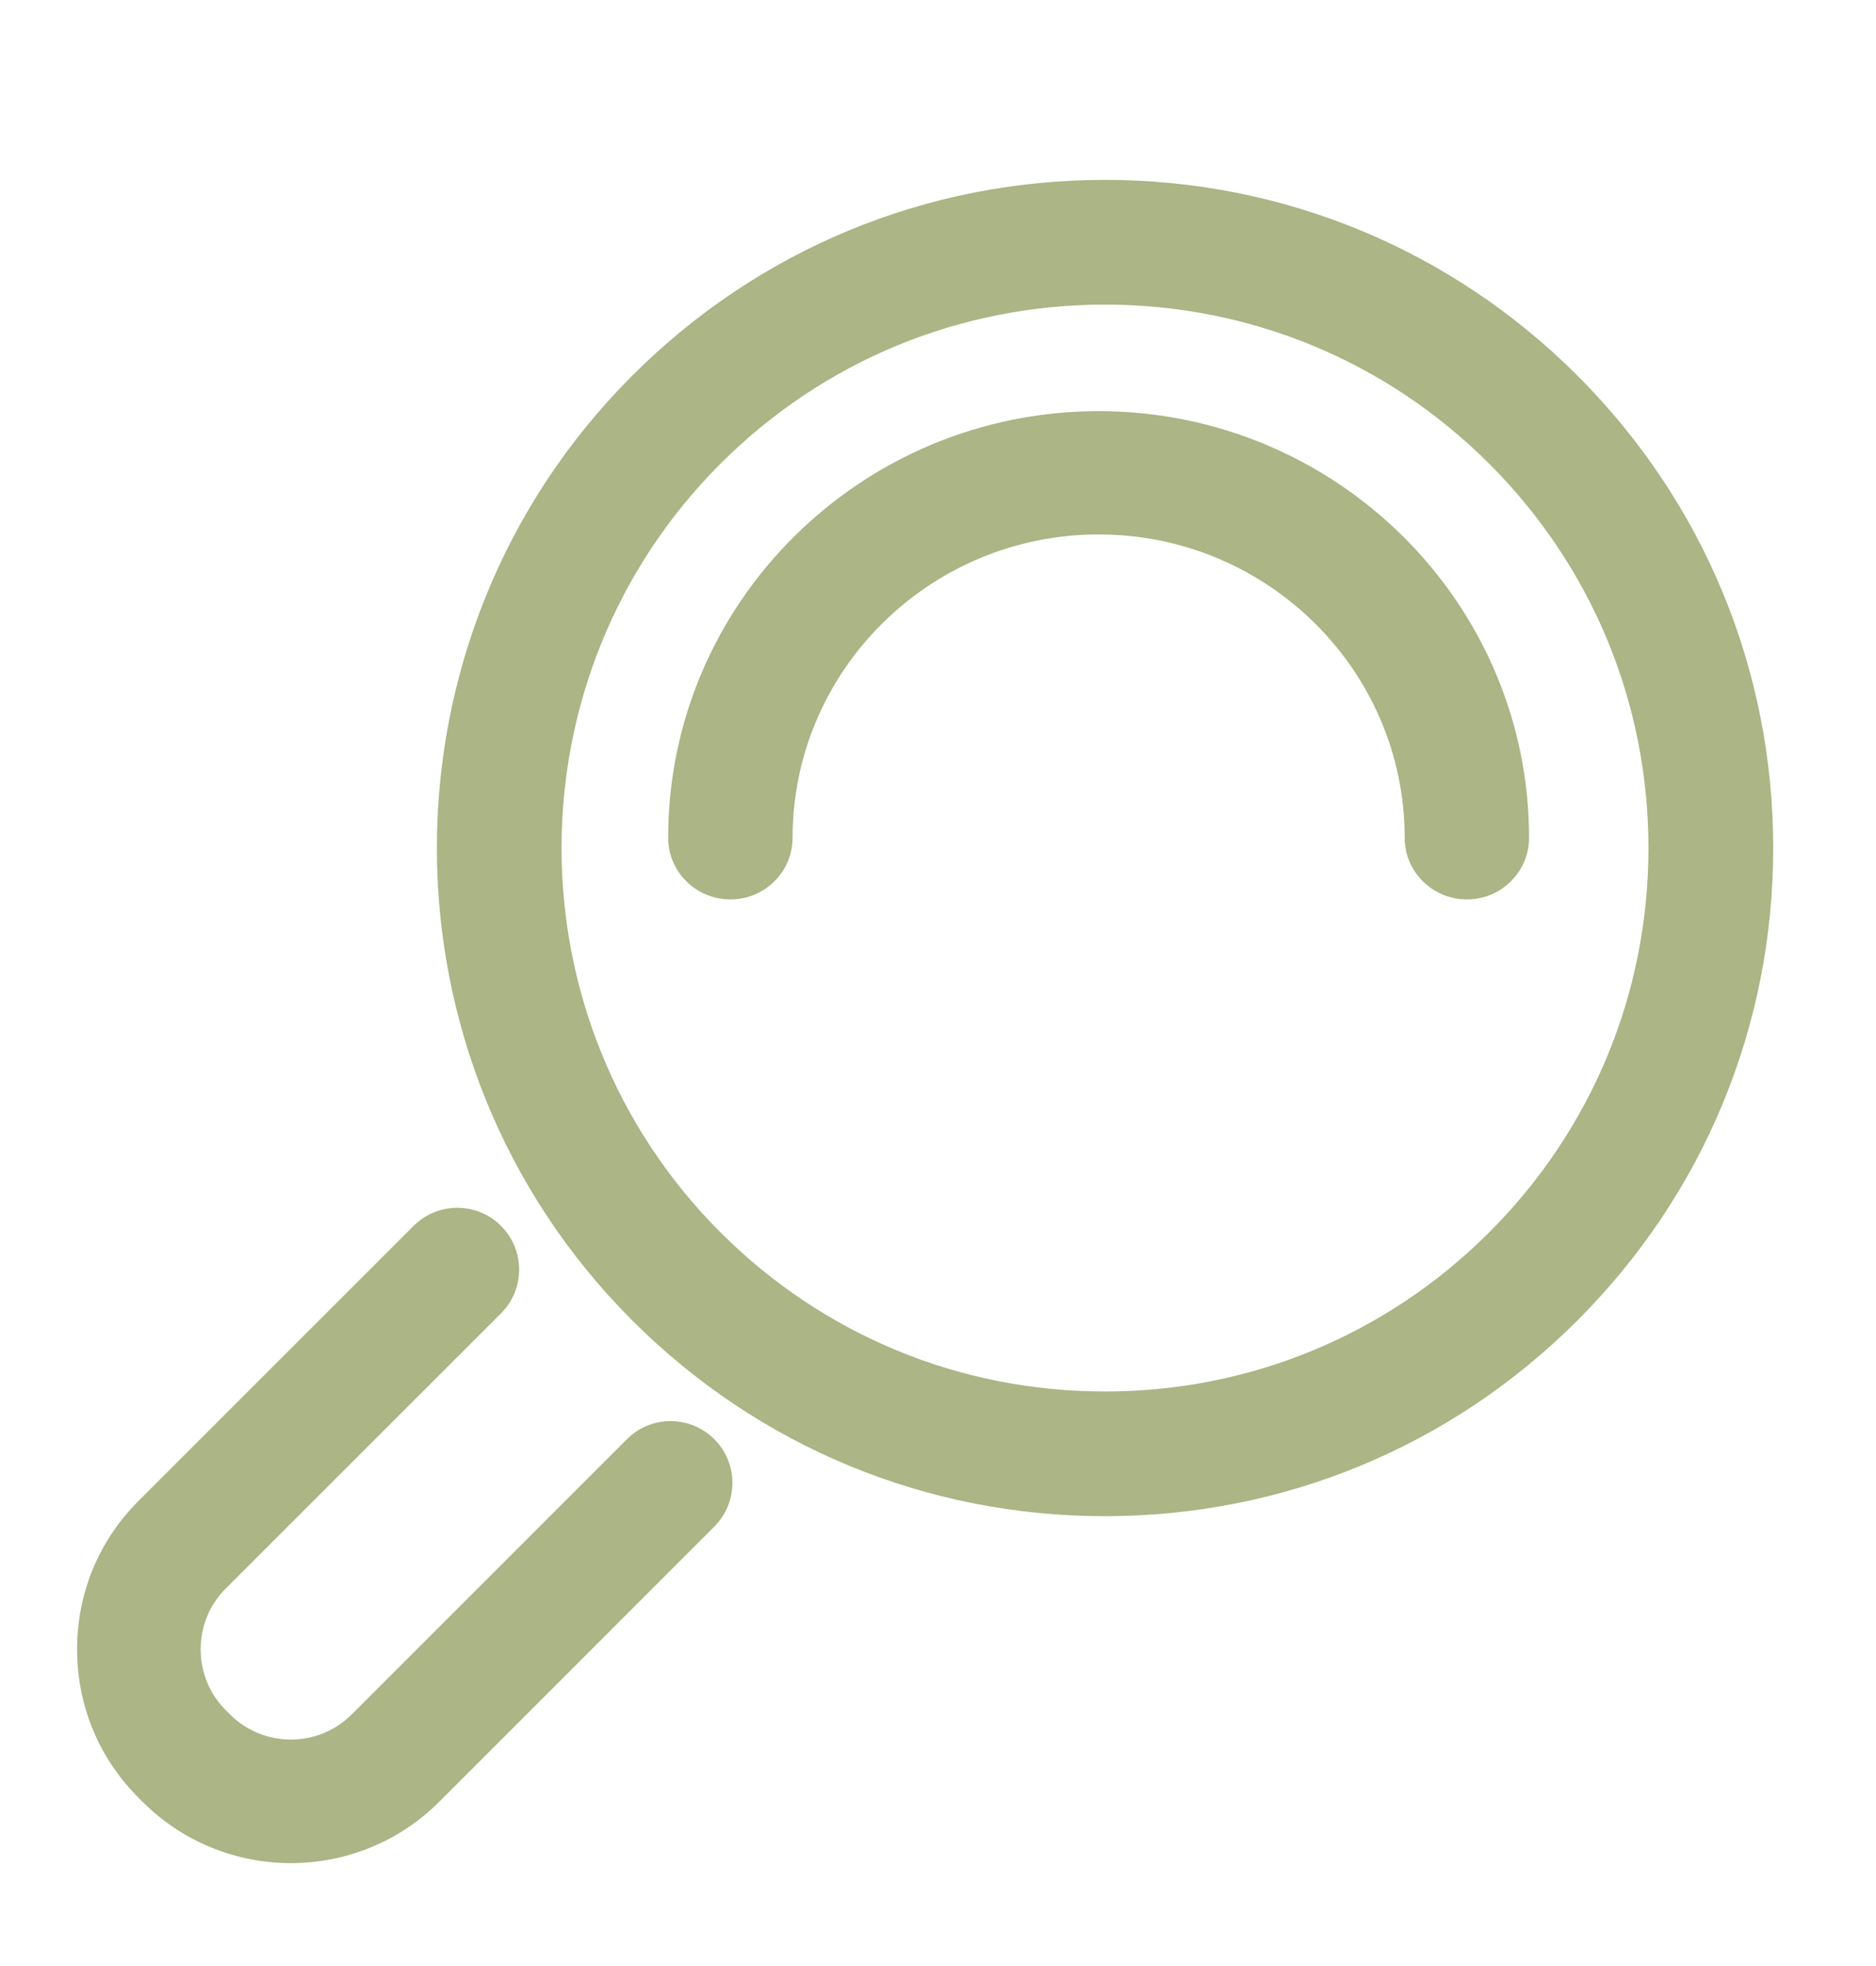
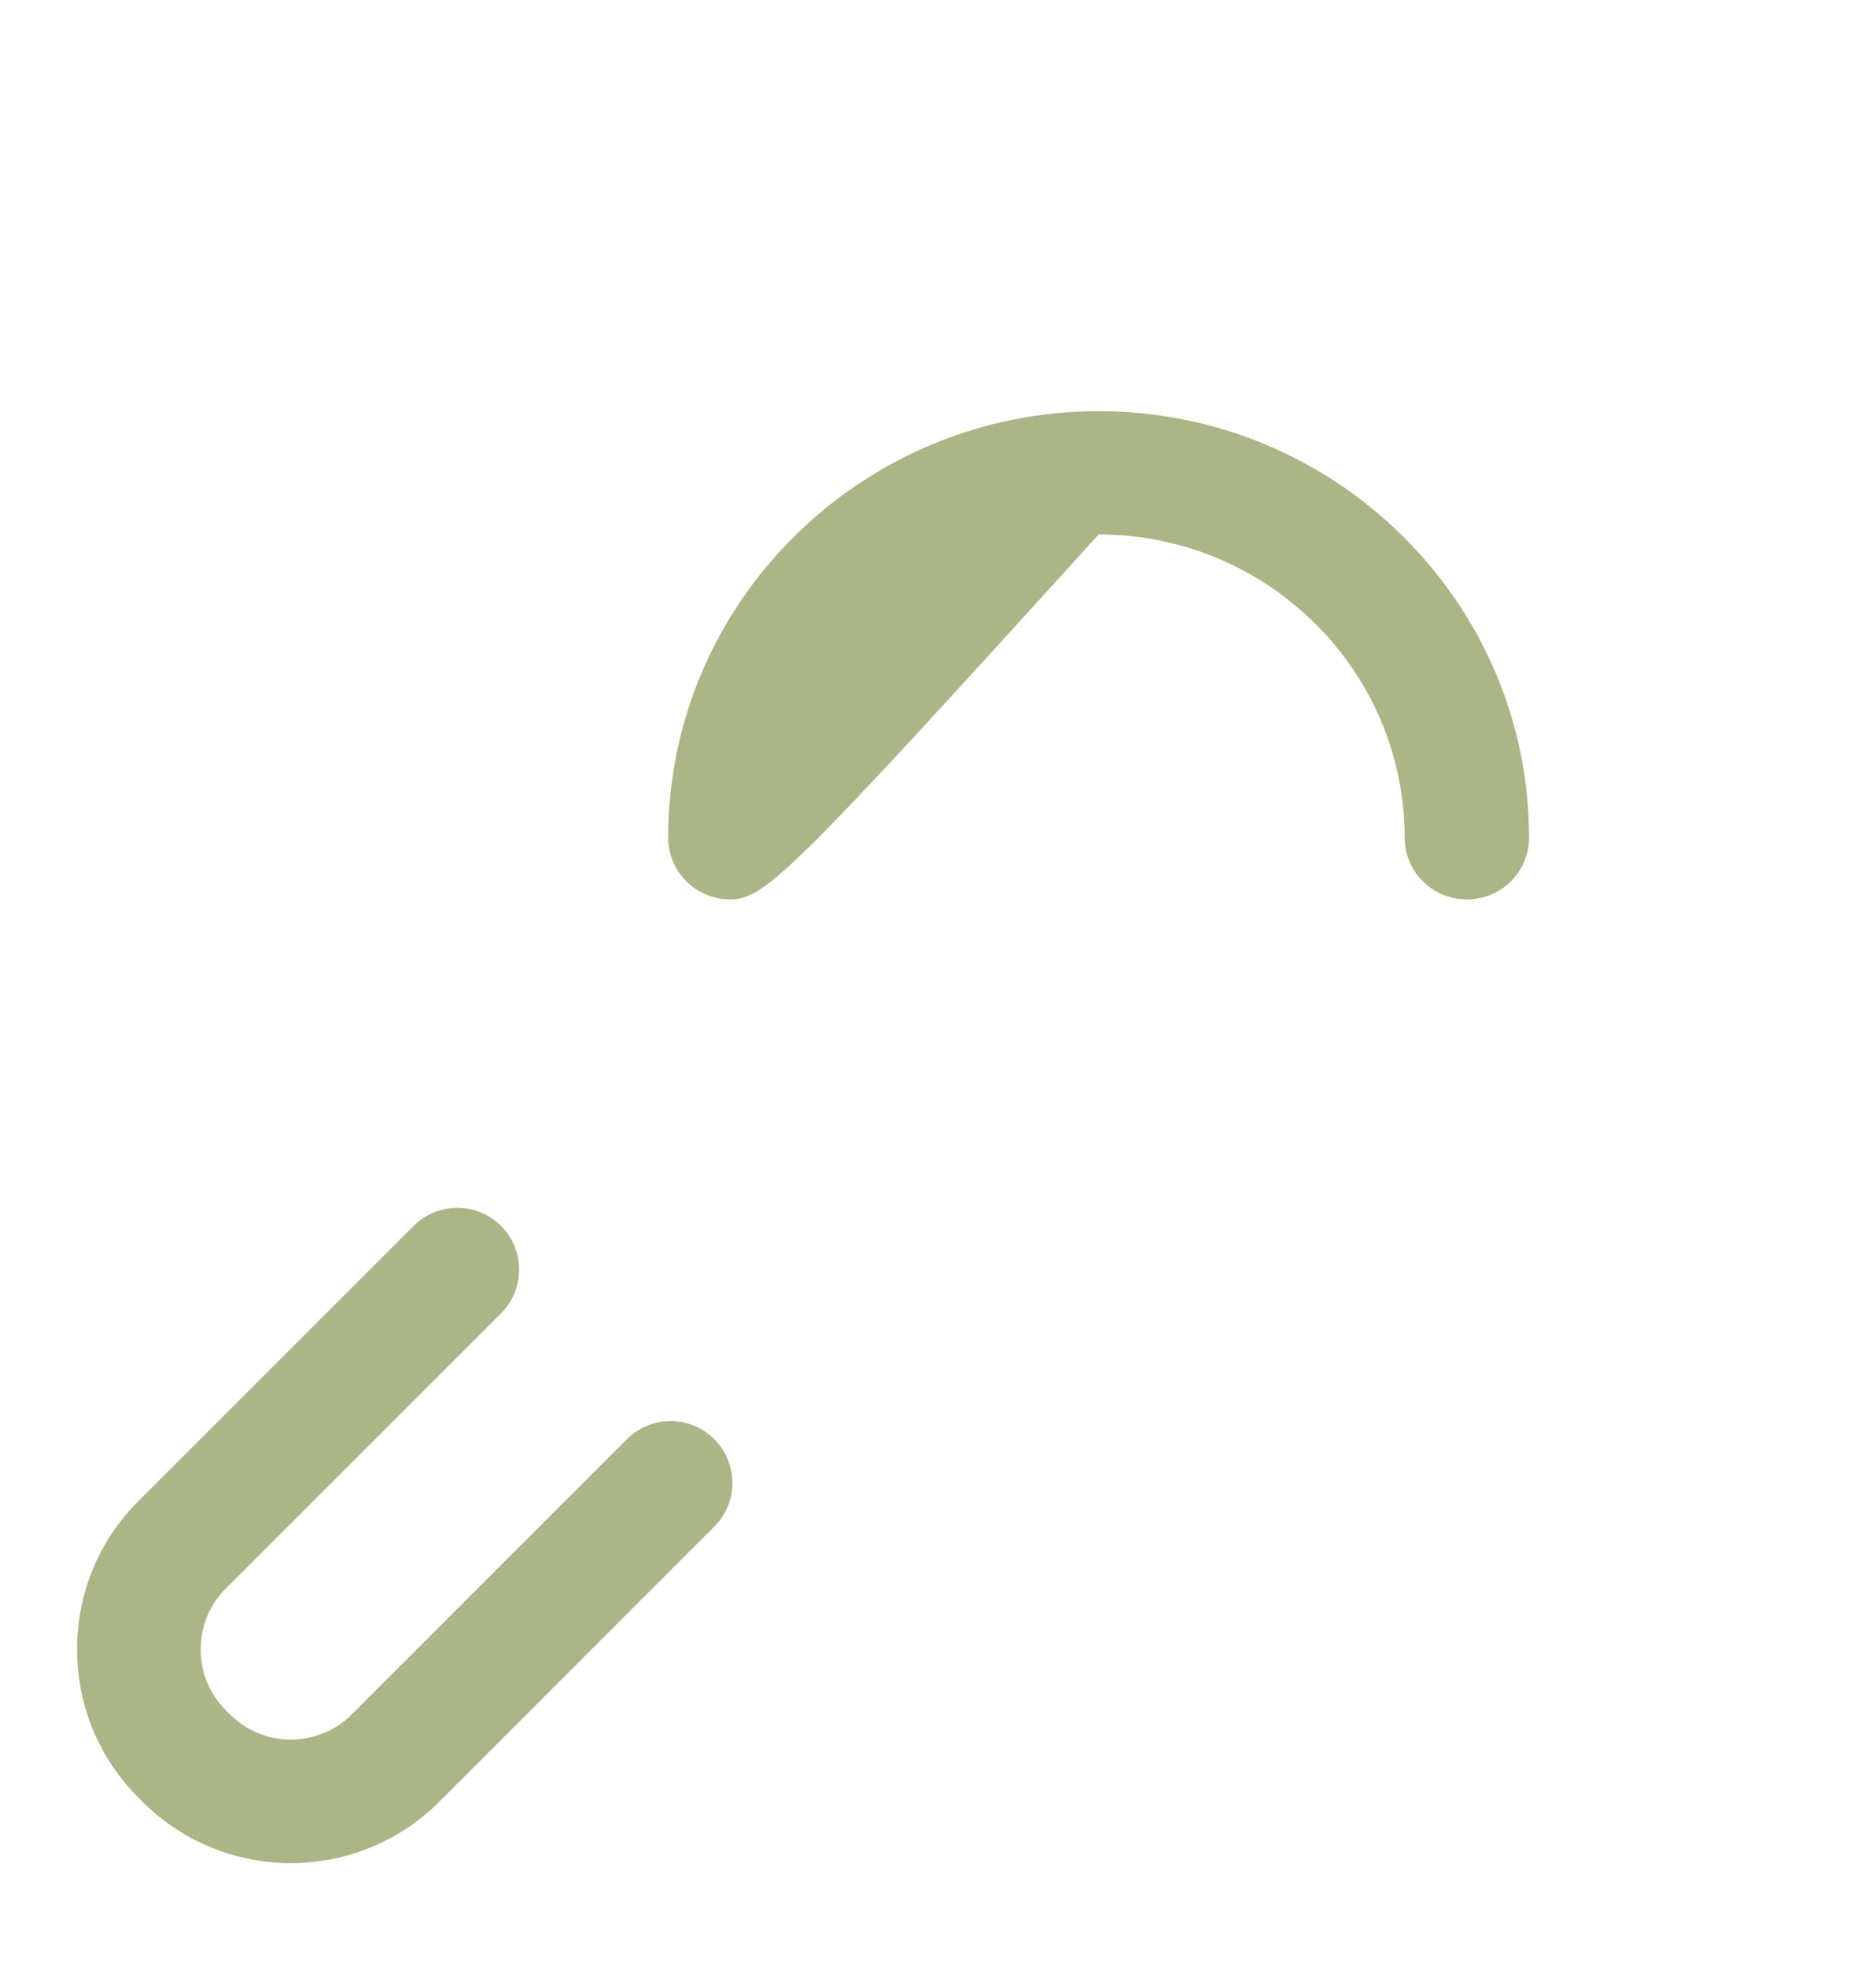
<svg xmlns="http://www.w3.org/2000/svg" width="146px" height="153px" viewBox="0 0 146 153" version="1.1">
  <title>transparency</title>
  <desc>Created with Sketch.</desc>
  <defs />
  <g id="Page-1" stroke="none" stroke-width="1" fill="none" fill-rule="evenodd">
    <g id="transparency" fill="#ABB585">
-       <path d="M85.982,23.706 C74.686,23.706 64.06,28.105 56.068,36.092 C39.58,52.584 39.58,79.416 56.068,95.91 C64.062,103.898 74.688,108.296 85.988,108.296 C97.287,108.296 107.905,103.898 115.897,95.91 C123.889,87.918 128.291,77.297 128.291,66.003 C128.291,54.706 123.889,44.085 115.897,36.092 C107.905,28.105 97.284,23.706 85.982,23.706 Z M85.988,118 C72.098,118 59.033,112.592 49.209,102.77 C28.931,82.494 28.931,49.508 49.206,29.233 C59.031,19.411 72.09,14 85.982,14 C99.875,14 112.937,19.411 122.761,29.23 C132.585,39.057 138,52.114 138,66.003 C138,79.889 132.585,92.945 122.761,102.77 C112.939,112.592 99.877,118 85.988,118 Z" id="Fill-40" />
-       <path d="M114.163,70 C111.49,70 109.319,67.851 109.319,65.201 C109.319,52.183 98.635,41.593 85.504,41.593 C72.367,41.593 61.684,52.183 61.684,65.201 C61.684,67.851 59.515,70 56.842,70 C54.168,70 52,67.851 52,65.201 C52,46.893 67.031,32 85.504,32 C103.974,32 119,46.893 119,65.201 C119,67.851 116.834,70 114.163,70" id="Fill-41" />
+       <path d="M114.163,70 C111.49,70 109.319,67.851 109.319,65.201 C109.319,52.183 98.635,41.593 85.504,41.593 C61.684,67.851 59.515,70 56.842,70 C54.168,70 52,67.851 52,65.201 C52,46.893 67.031,32 85.504,32 C103.974,32 119,46.893 119,65.201 C119,67.851 116.834,70 114.163,70" id="Fill-41" />
      <path d="M22.639,145 C18.461,145 14.281,143.411 11.1,140.233 L10.763,139.895 C7.691,136.824 6,132.729 6,128.362 C6,123.995 7.691,119.9 10.766,116.829 L32.188,95.409 C34.068,93.53 37.112,93.53 38.994,95.409 C40.872,97.289 40.872,100.332 38.994,102.211 L17.567,123.633 C16.309,124.886 15.618,126.567 15.618,128.362 C15.618,130.16 16.309,131.84 17.567,133.096 L17.901,133.429 C20.514,136.039 24.763,136.037 27.371,133.429 L48.786,112.012 C50.666,110.13 53.712,110.133 55.59,112.009 C57.47,113.886 57.47,116.931 55.592,118.811 L34.178,140.231 C30.996,143.411 26.816,145 22.639,145" id="Fill-42" />
    </g>
  </g>
</svg>